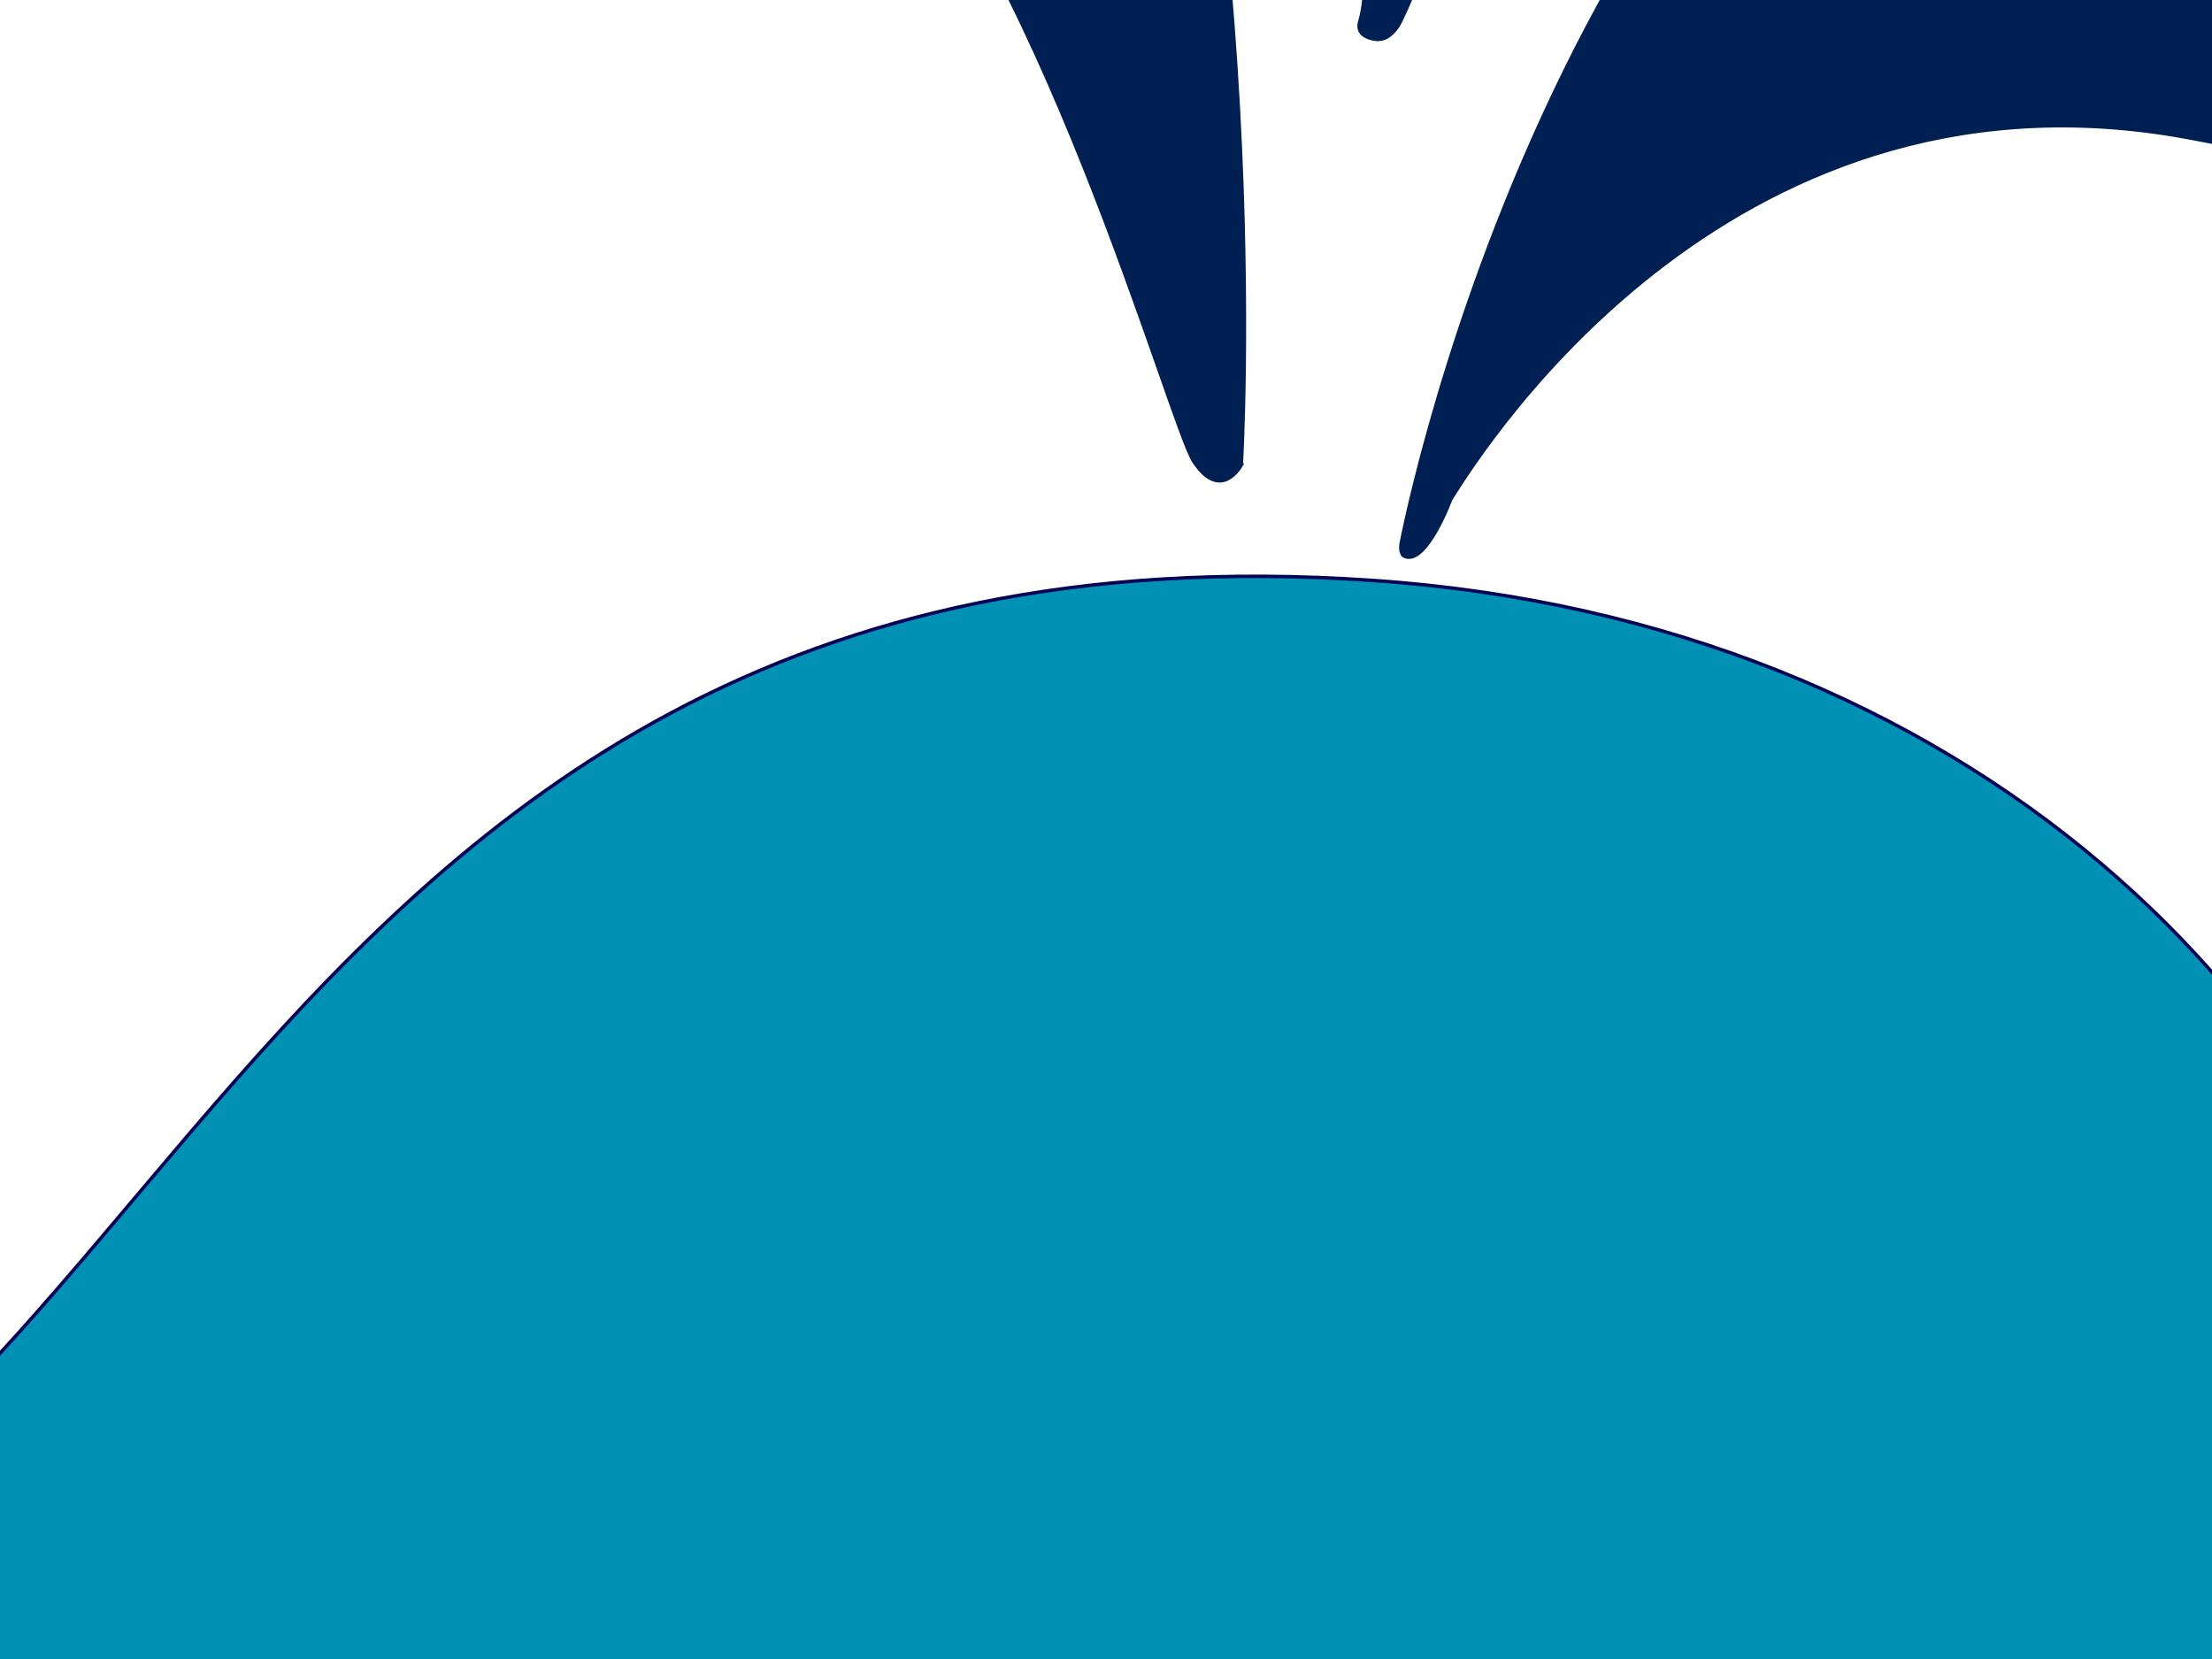
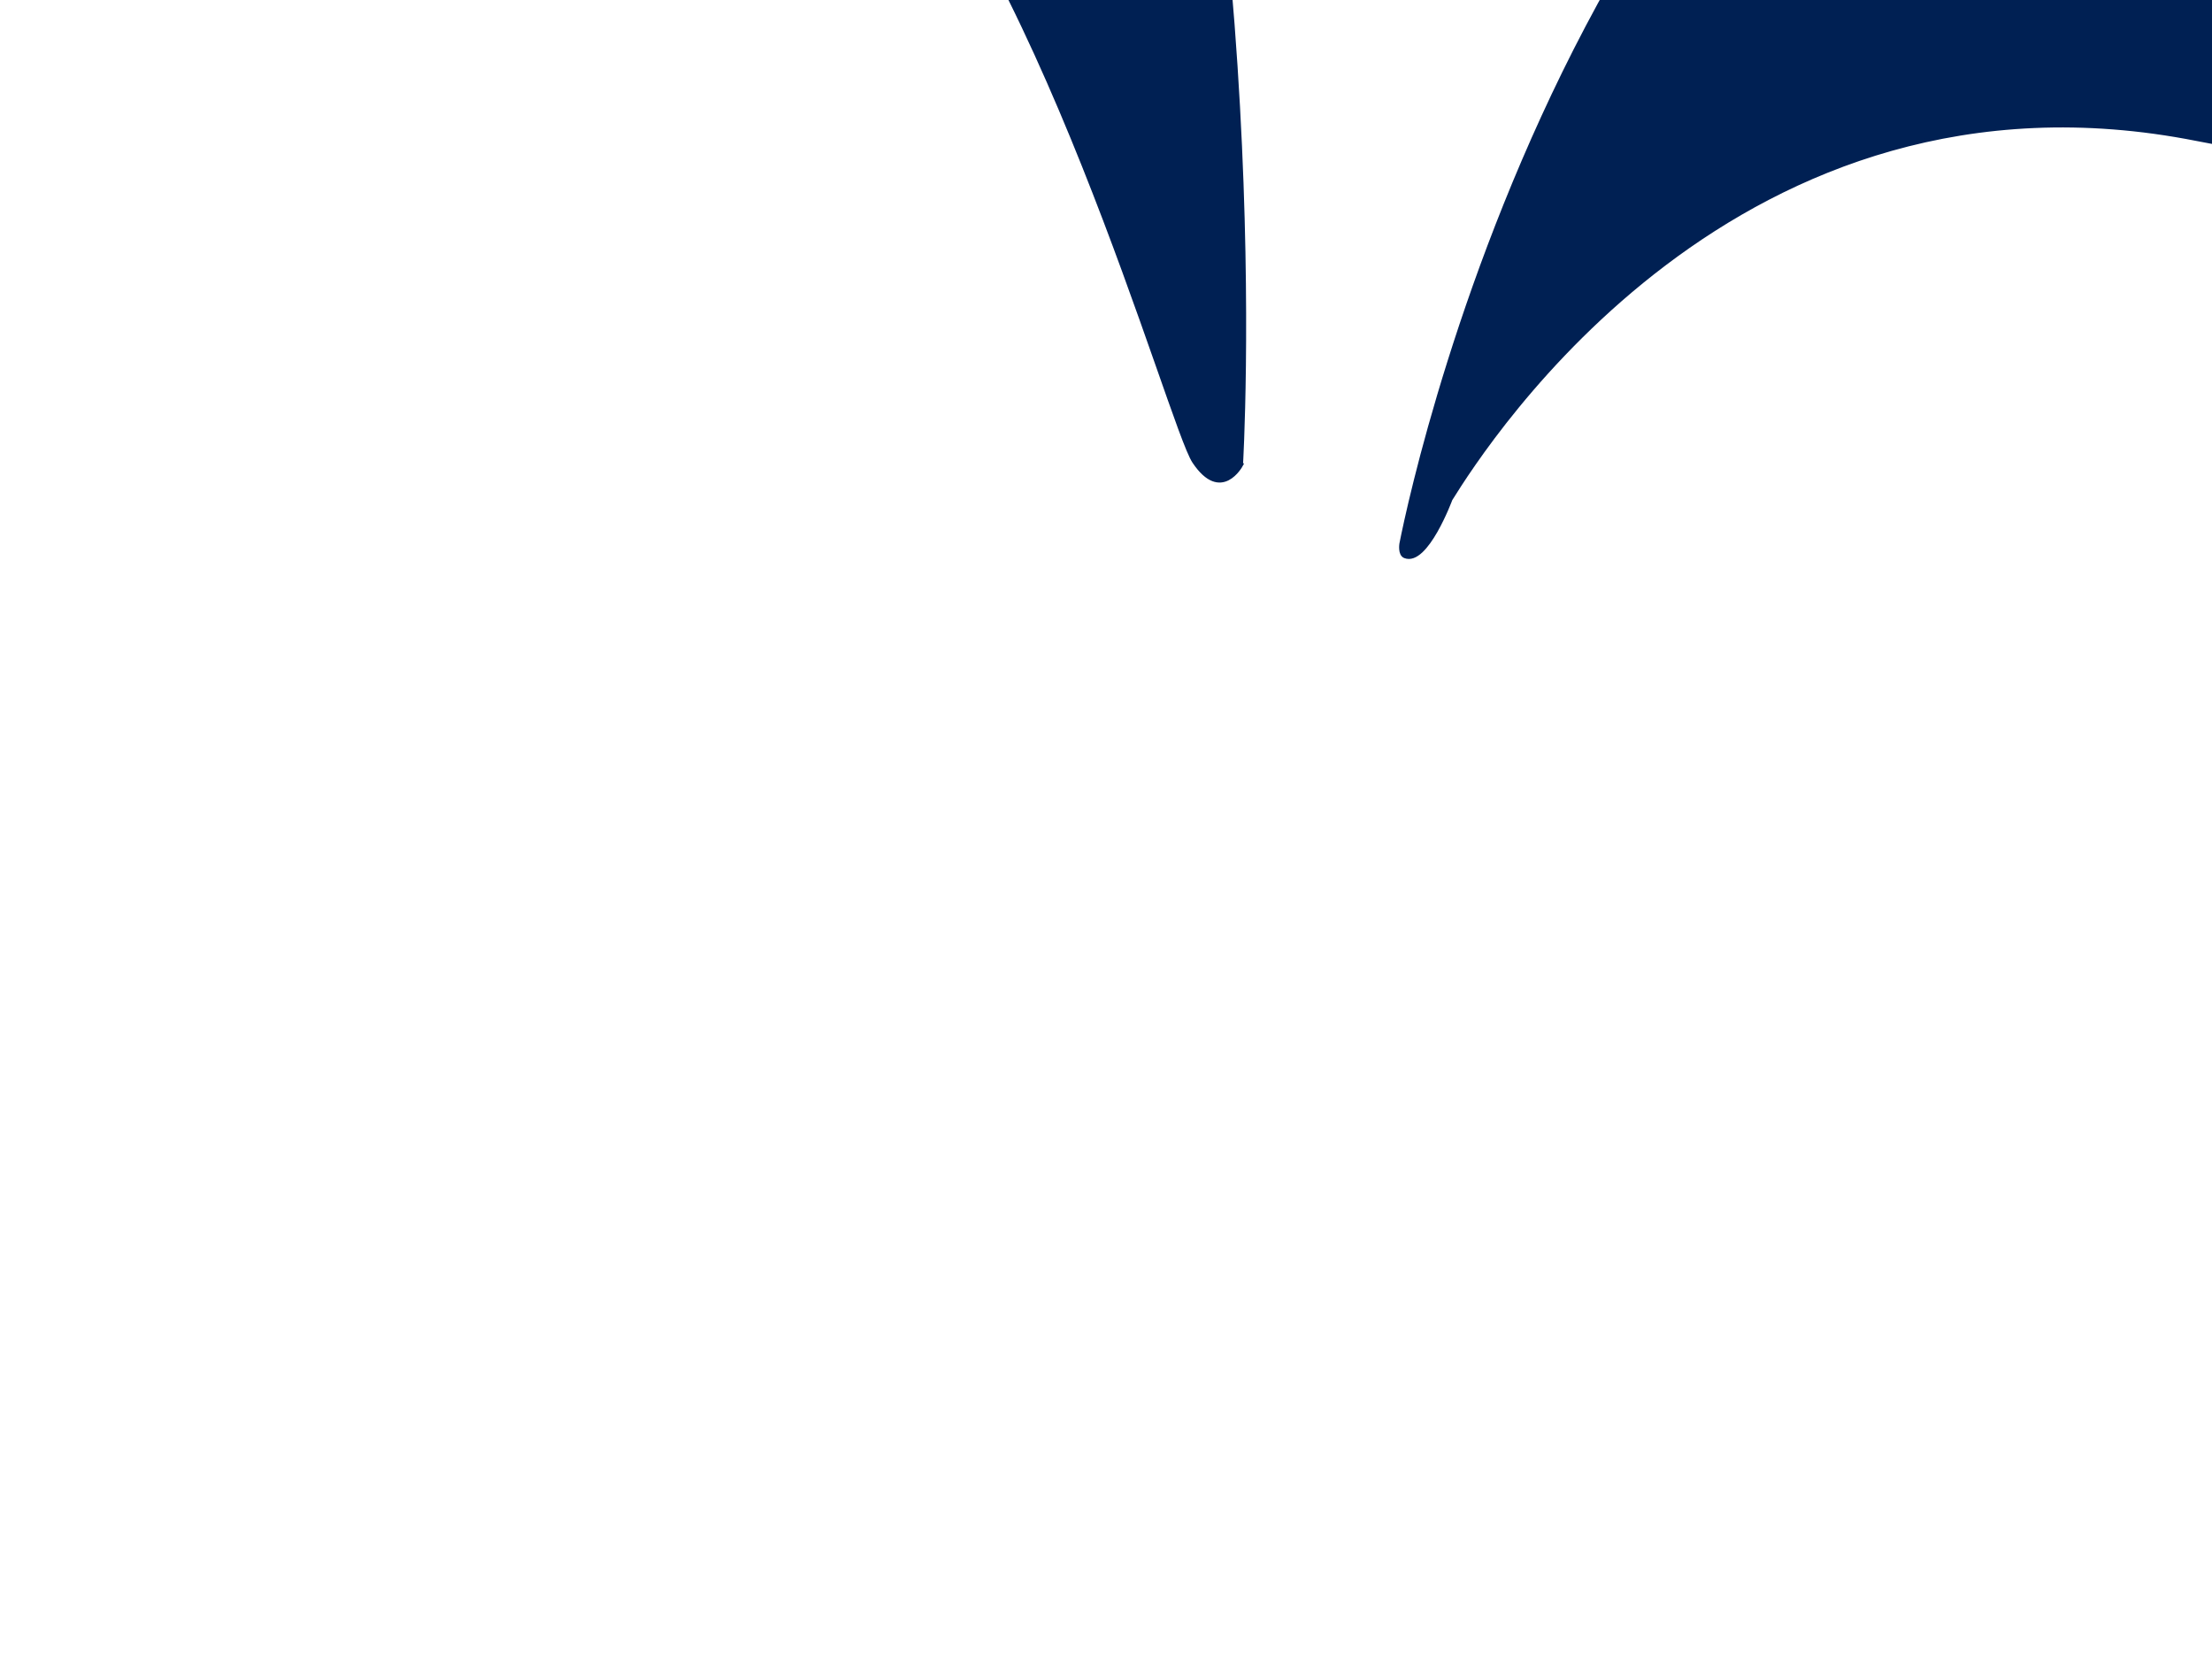
<svg xmlns="http://www.w3.org/2000/svg" width="640" height="480">
  <g>
-     <path d="m397.118,167.926c-343.041,-23.411 -349.958,307.324 -554.408,307.324c-175.147,0 -155.766,-160.012 -146.62,-205.854c20.279,-1.287 47.27,-7.55 80.438,-25.22c88.637,-47.234 35.001,-139.184 35.001,-139.184c-1.733,32.188 -51.981,35.119 -51.981,35.119c-93.93,3.72 -104.56,66.251 -107.712,99.51c-12.327,-24.783 -41.824,-70.132 -90.778,-66.296c-66.141,5.178 -52.507,27.639 -123.42,-3.459c0,0 -10.956,89.748 98.83,112.546c28.534,5.926 51.007,5.68 68.483,2.493c-6.574,479.585 535.033,589.085 868.412,468.395c384,-139 266.79,-561.964 -76.245,-585.374z" fill="#0091b5" id="svg_3" stroke="#020256" />
    <path d="m595.217,662.457c0,0 -184.19,55.74 -232.531,-100.02c0,0 -3.34,-5.21 0.934,-7.92c5.345,-3.38 13.445,0.6 13.445,0.6c42.342,151.79 214.052,94.49 214.052,94.49s8.21,1.64 9.48,4.3c1.27,2.66 -0.12,7.98 -5.38,8.55z" fill="#0091b5" id="svg_9" stroke="#0091b5" />
    <title>Layer 1</title>
    <ellipse fill="#002053" stroke="#002053" stroke-width="5" cx="336.147" cy="565.835" rx="11.764" ry="20.588" id="svg_1" />
    <ellipse fill="#002053" stroke="#002053" stroke-width="5" cx="563.771" cy="624.261" rx="80.123" ry="58.775" id="svg_2" transform="rotate(-3.452 563.771,624.261) " />
    <ellipse fill="#0091b5" stroke="#0091b5" stroke-width="5" cx="552.404" cy="607.137" id="svg_12" rx="96.081" ry="61.765" transform="rotate(13.632 552.404,607.137) " />
    <g id="svg_4">
-       <path d="m393.451,6.113c12.796,-41.28 -52.762,-379.015 200.806,-328.424c128.258,25.591 94.836,178.659 -36.138,182.126c-122.979,3.251 -133.001,105.705 -152.435,145.357c0,0 -2.485,6.562 -7.359,6.217c0,0 -6.406,-0.35 -4.874,-5.276l0,-0z" fill="#002053" id="svg_5" stroke="#002053" />
      <path d="m419.738,144.474c10.26,-16.48 82.905,-130.47 215.861,-104.181c293.751,58.092 241.792,-237.773 10.226,-192.068c-181.418,35.814 -236.004,286.57 -240.438,309.103c0,0 -0.507,3.031 1.076,3.67c6.25,2.491 13.276,-16.523 13.276,-16.523z" fill="#002053" id="svg_10" stroke="#002053" />
      <path d="m359.135,134.572c0,0 40.783,-678.253 -422.185,-533.202c0,0 -213.919,75.954 -79.887,245.19c52.515,66.3 173.242,66.192 262.906,53.879c0,0 76.693,-12.78 128.193,34.29c51.512,47.068 90.278,188.406 97.287,198.872c7.889,11.813 13.687,0.971 13.687,0.971l0,0l0,0z" fill="#002053" id="svg_6" stroke="#002053" />
    </g>
  </g>
</svg>